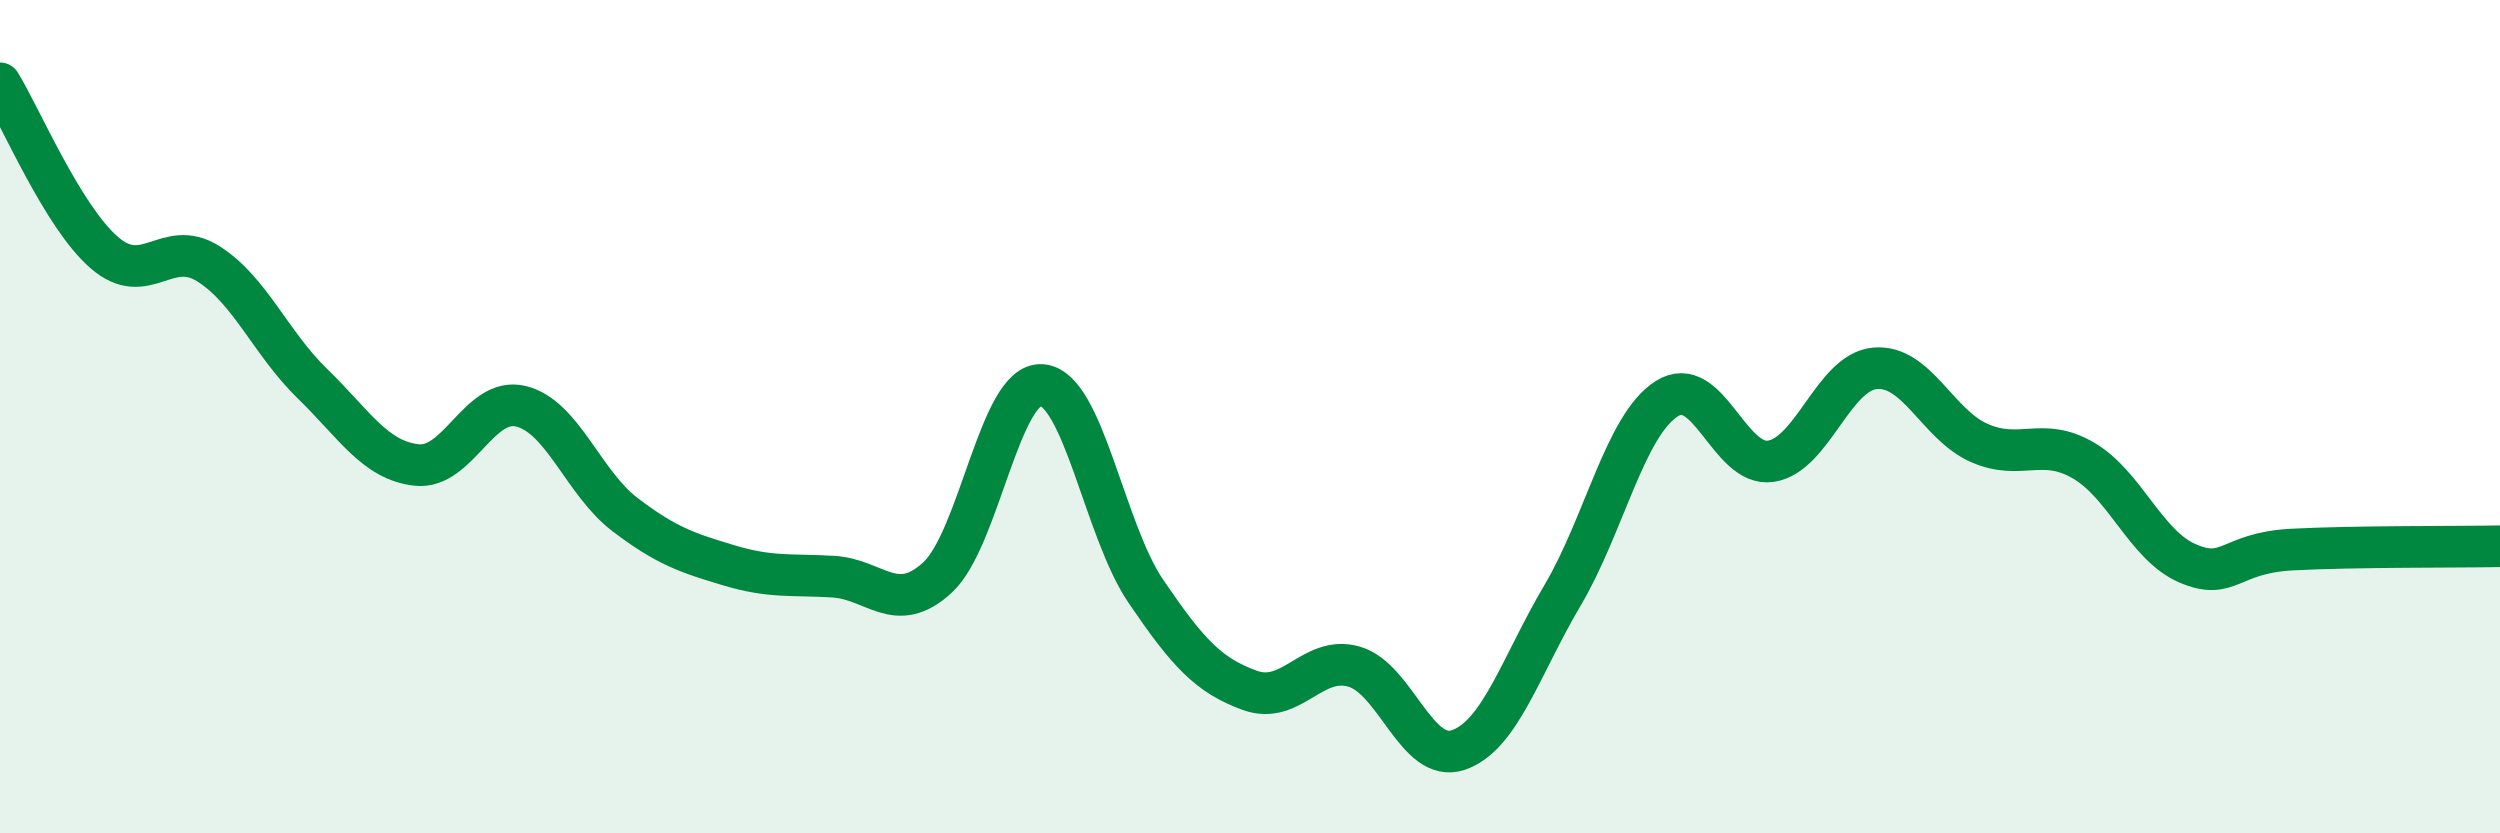
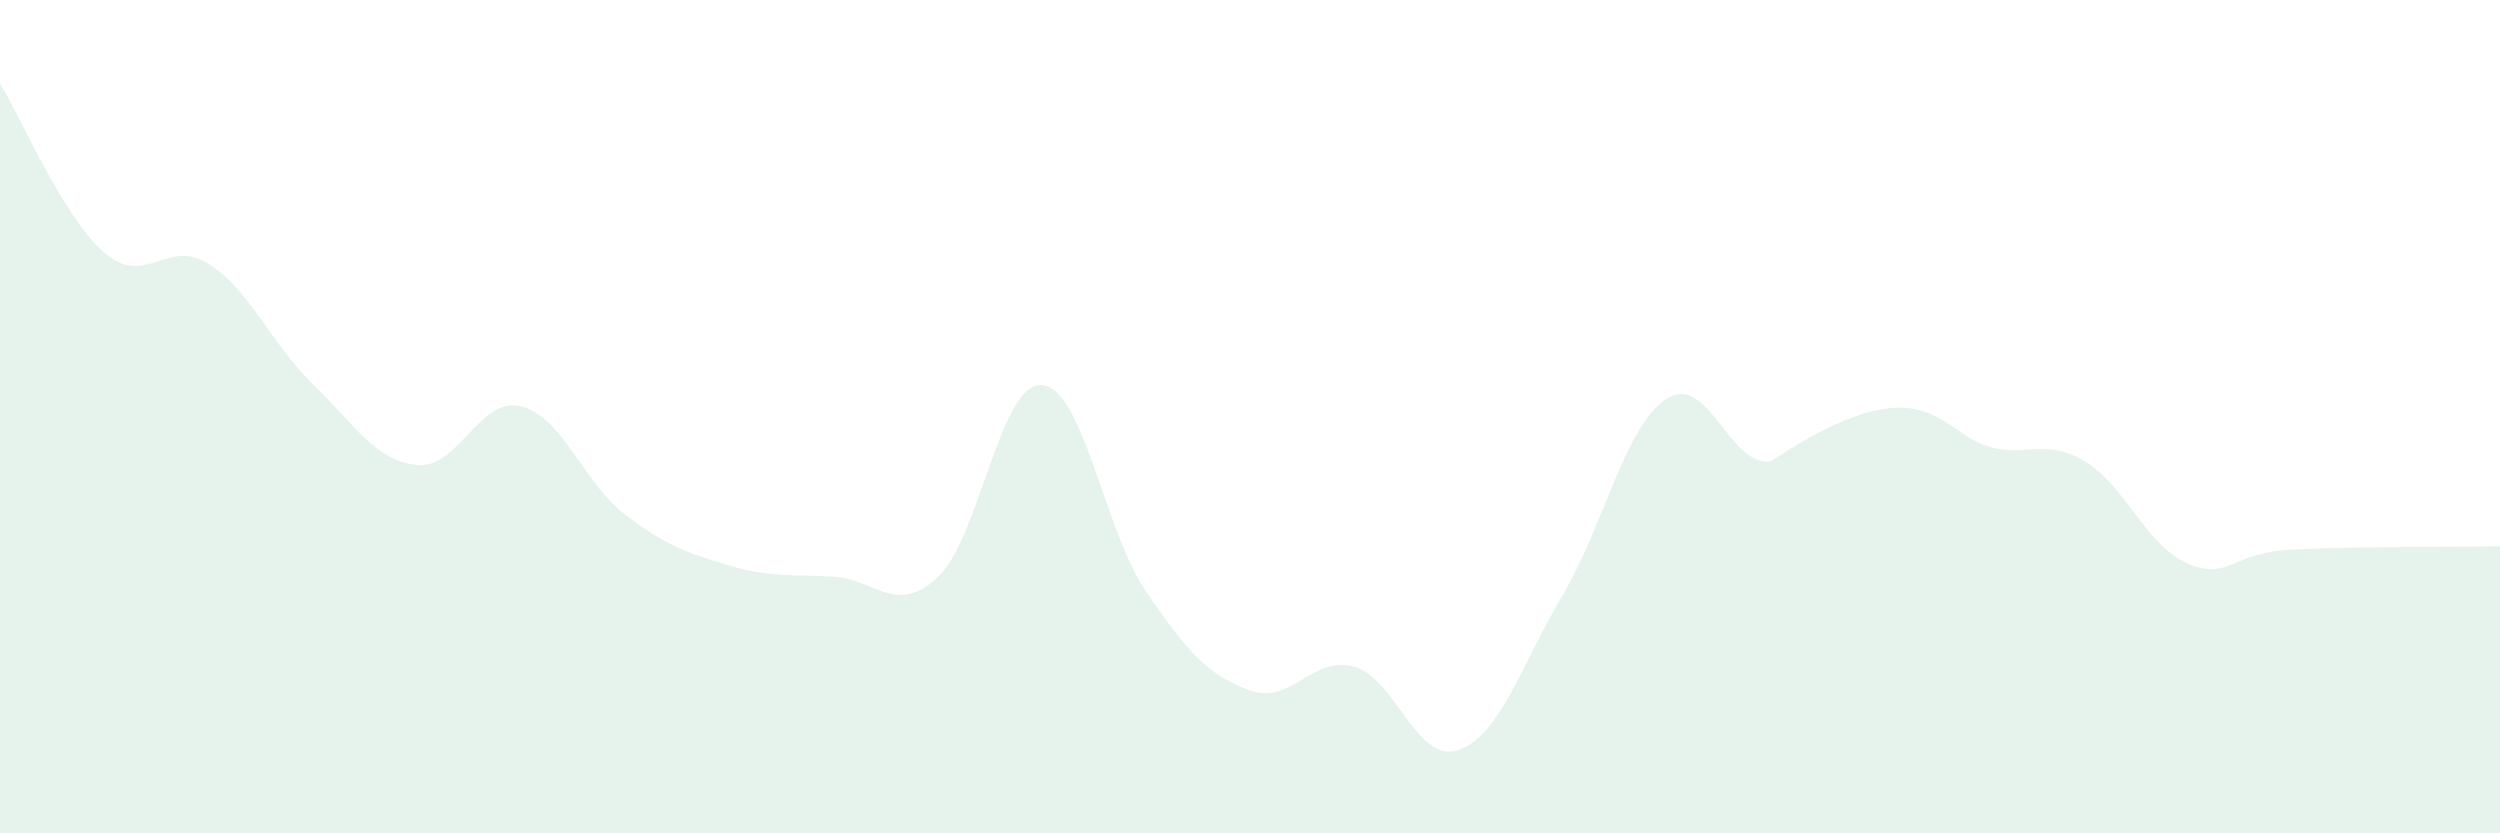
<svg xmlns="http://www.w3.org/2000/svg" width="60" height="20" viewBox="0 0 60 20">
-   <path d="M 0,2 C 0.5,2.81 1.5,5.19 2.5,6.06 C 3.5,6.93 4,5.7 5,6.33 C 6,6.96 6.5,8.24 7.5,9.21 C 8.5,10.18 9,11.05 10,11.16 C 11,11.27 11.5,9.51 12.5,9.75 C 13.5,9.99 14,11.59 15,12.35 C 16,13.11 16.5,13.27 17.5,13.57 C 18.5,13.87 19,13.78 20,13.84 C 21,13.9 21.5,14.78 22.5,13.86 C 23.5,12.94 24,9.17 25,9.24 C 26,9.31 26.5,12.72 27.5,14.19 C 28.5,15.66 29,16.21 30,16.57 C 31,16.93 31.5,15.71 32.5,16 C 33.5,16.29 34,18.34 35,18 C 36,17.66 36.5,15.98 37.5,14.29 C 38.5,12.6 39,10.21 40,9.57 C 41,8.93 41.5,11.22 42.5,11.07 C 43.5,10.92 44,8.93 45,8.84 C 46,8.75 46.5,10.19 47.5,10.63 C 48.5,11.07 49,10.47 50,11.05 C 51,11.63 51.5,13.09 52.5,13.52 C 53.5,13.95 53.5,13.27 55,13.19 C 56.5,13.11 59,13.13 60,13.11L60 20L0 20Z" fill="#008740" opacity="0.1" stroke-linecap="round" stroke-linejoin="round" />
-   <path d="M 0,2 C 0.5,2.81 1.5,5.19 2.5,6.06 C 3.5,6.93 4,5.7 5,6.33 C 6,6.96 6.5,8.24 7.5,9.21 C 8.5,10.18 9,11.05 10,11.16 C 11,11.27 11.5,9.51 12.5,9.75 C 13.5,9.99 14,11.59 15,12.35 C 16,13.11 16.5,13.27 17.5,13.57 C 18.5,13.87 19,13.78 20,13.84 C 21,13.9 21.5,14.78 22.5,13.86 C 23.5,12.94 24,9.17 25,9.24 C 26,9.31 26.5,12.72 27.5,14.19 C 28.5,15.66 29,16.21 30,16.57 C 31,16.93 31.5,15.71 32.5,16 C 33.5,16.29 34,18.34 35,18 C 36,17.66 36.5,15.98 37.5,14.29 C 38.5,12.6 39,10.21 40,9.57 C 41,8.93 41.5,11.22 42.5,11.07 C 43.5,10.92 44,8.93 45,8.84 C 46,8.75 46.5,10.19 47.5,10.63 C 48.5,11.07 49,10.47 50,11.05 C 51,11.63 51.5,13.09 52.5,13.52 C 53.5,13.95 53.5,13.27 55,13.19 C 56.5,13.11 59,13.13 60,13.11" stroke="#008740" stroke-width="1" fill="none" stroke-linecap="round" stroke-linejoin="round" />
+   <path d="M 0,2 C 0.5,2.81 1.5,5.19 2.5,6.06 C 3.5,6.93 4,5.7 5,6.33 C 6,6.96 6.5,8.24 7.5,9.21 C 8.5,10.18 9,11.05 10,11.16 C 11,11.27 11.5,9.51 12.5,9.75 C 13.5,9.99 14,11.59 15,12.35 C 16,13.11 16.5,13.27 17.5,13.57 C 18.5,13.87 19,13.78 20,13.84 C 21,13.9 21.5,14.78 22.5,13.86 C 23.5,12.94 24,9.17 25,9.24 C 26,9.31 26.5,12.72 27.5,14.19 C 28.5,15.66 29,16.21 30,16.57 C 31,16.93 31.5,15.71 32.5,16 C 33.5,16.29 34,18.34 35,18 C 36,17.66 36.5,15.98 37.5,14.29 C 38.5,12.6 39,10.21 40,9.57 C 41,8.93 41.5,11.22 42.5,11.07 C 46,8.75 46.5,10.19 47.5,10.63 C 48.5,11.07 49,10.47 50,11.05 C 51,11.63 51.5,13.09 52.5,13.52 C 53.5,13.95 53.5,13.27 55,13.19 C 56.5,13.11 59,13.13 60,13.11L60 20L0 20Z" fill="#008740" opacity="0.1" stroke-linecap="round" stroke-linejoin="round" />
</svg>